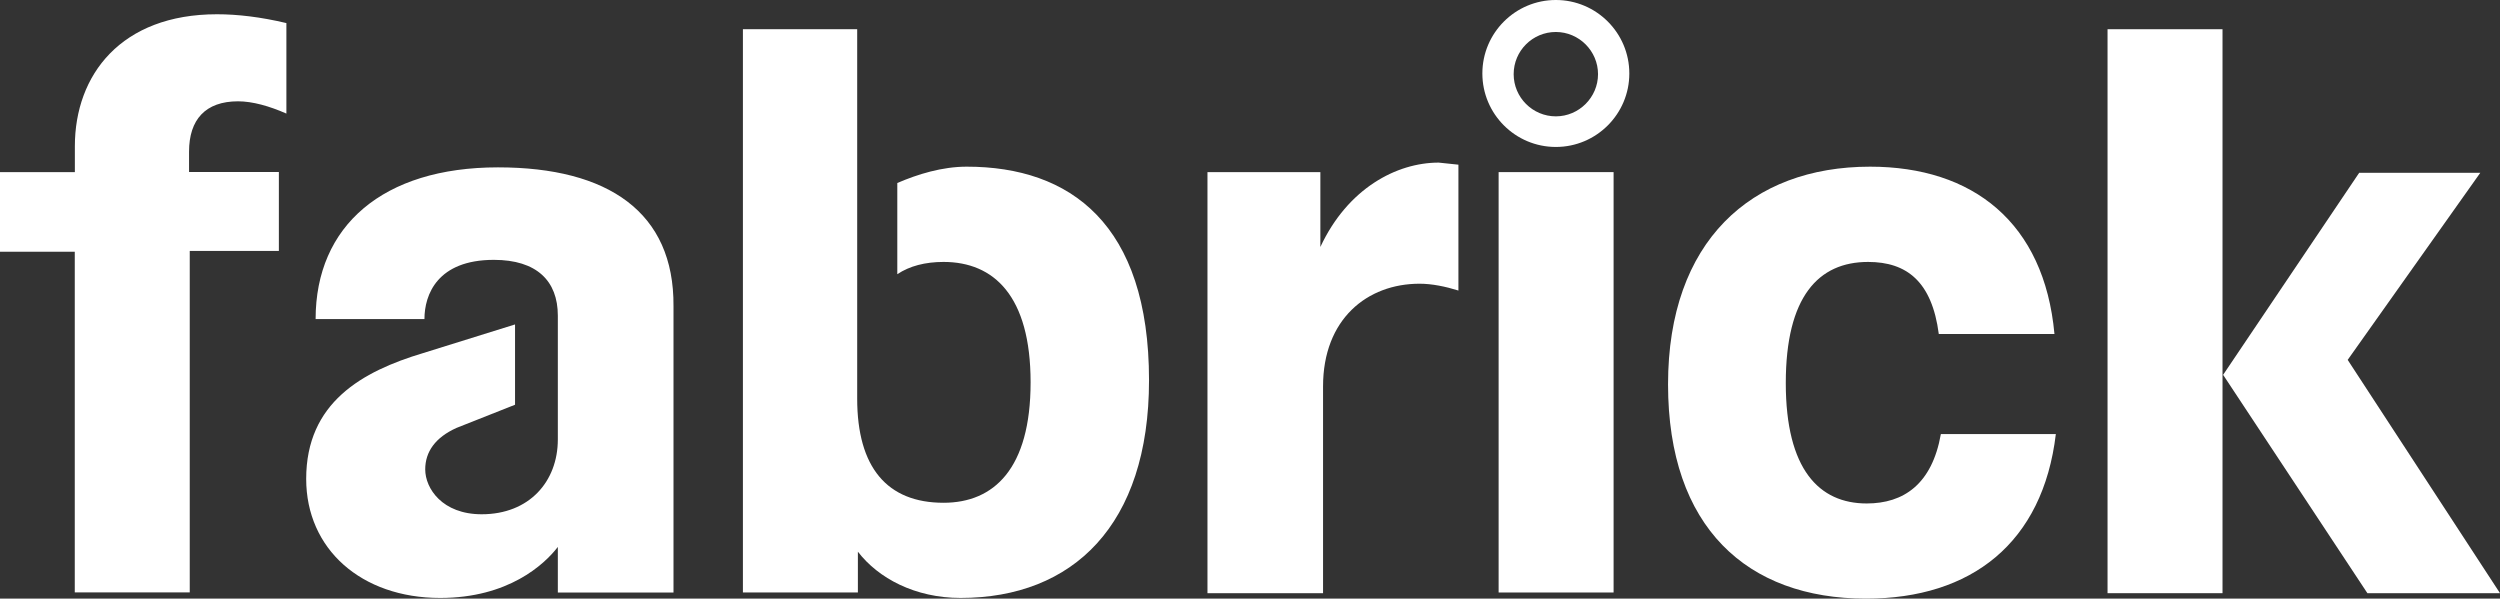
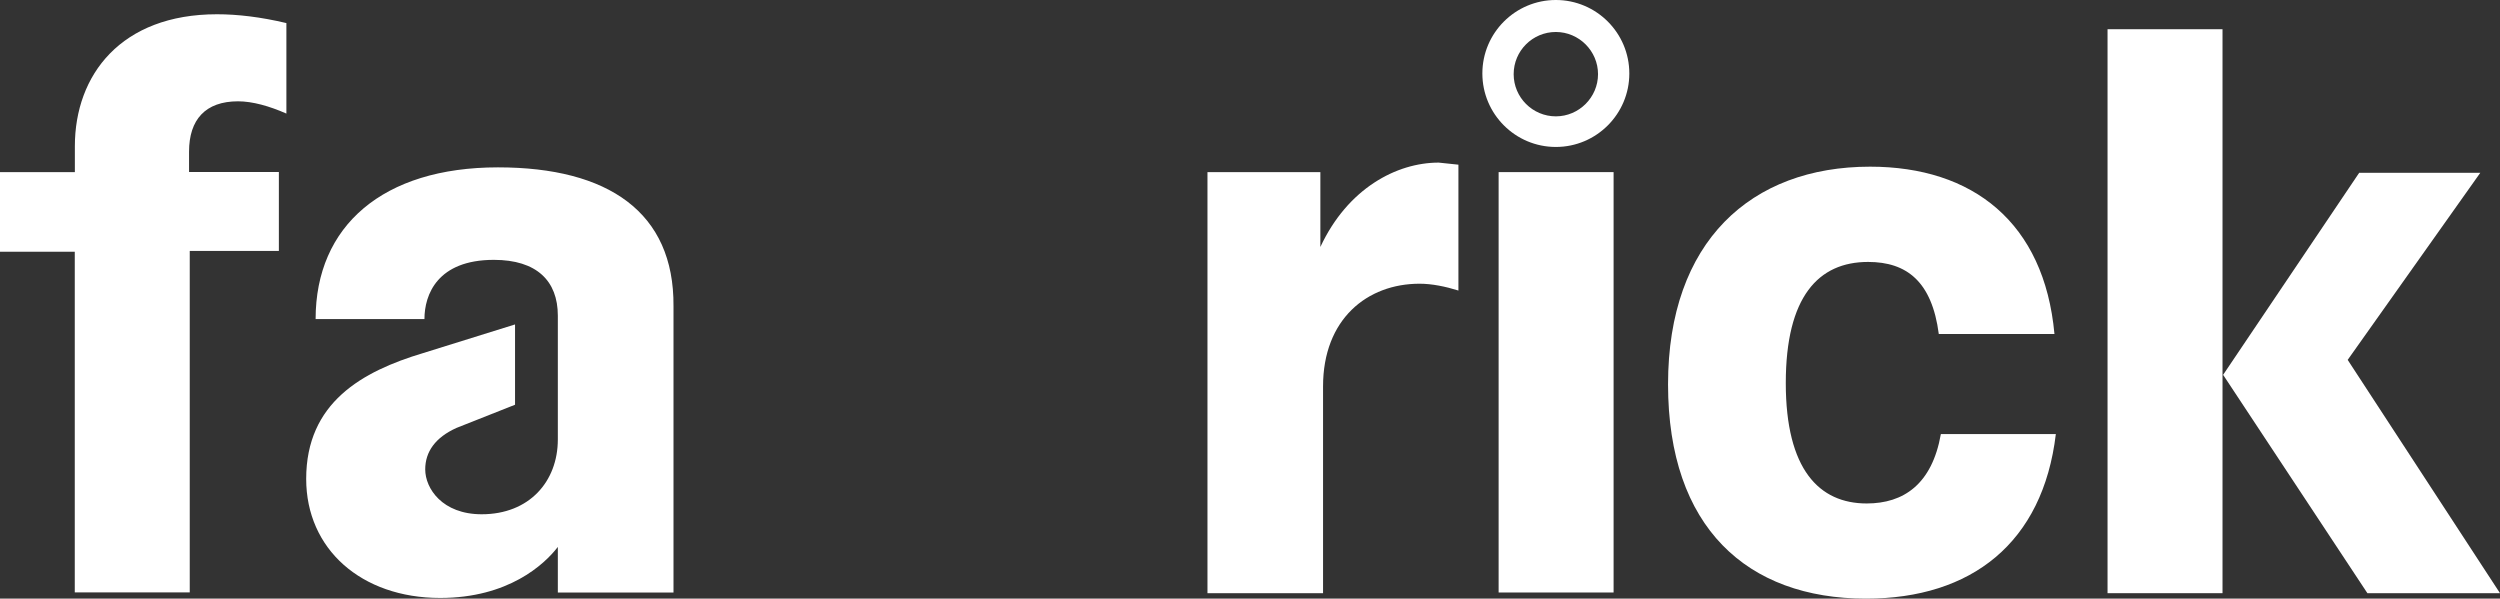
<svg xmlns="http://www.w3.org/2000/svg" id="Livello_2" data-name="Livello 2" viewBox="0 0 289.2 69.25">
  <rect x="0" y="0" width="289.2" height="69.25" fill="#333333" stroke="none" />
  <defs>
    <style>
      .cls-1 {
        fill: #fff;
      }
    </style>
  </defs>
  <g id="Livello_1-2" data-name="Livello 1">
    <g>
      <path id="Shape" class="cls-1" d="M179.98,17c-4.69,0-8.5-3.81-8.5-8.5s3.81-8.5,8.5-8.5,8.5,3.81,8.5,8.5-3.81,8.5-8.5,8.5ZM179.98,3.7c-2.69,0-4.88,2.18-4.88,4.88s2.2,4.88,4.88,4.88,4.88-2.2,4.88-4.88-2.2-4.88-4.88-4.88h0Z" />
      <path class="cls-1" d="M8.66,16.92C8.66,8.66,14.01,1.65,25.1,1.65c2.36,0,5.04.31,8.03,1.02v10.47c-1.97-.87-3.93-1.42-5.59-1.42-3.78,0-5.67,2.12-5.67,5.82v2.36h10.39v9.13h-10.31v39.5h-13.3V29.12H0v-9.21h8.66v-2.99Z" />
-       <path class="cls-1" d="M99.16,46.12c0,7.95,3.46,12.04,9.99,12.04,5.82,0,10.07-3.93,10.07-13.93s-4.25-13.93-10.07-13.93c-2.12,0-3.93.47-5.35,1.42v-10.55c2.36-1.02,5.19-1.89,8.03-1.89,11.96,0,21.09,6.61,21.09,24.71,0,16.76-8.81,25.18-21.8,25.18-5.27,0-9.52-2.28-11.88-5.35v4.72h-13.3V3.38h13.22v42.73Z" />
      <path class="cls-1" d="M152.98,68.62h-13.3V19.91h13.06v8.66c3.15-6.77,8.81-9.76,13.69-9.76l2.28.24v14.56c-1.5-.47-3.07-.79-4.49-.79-6.06,0-11.17,4.09-11.17,11.88v23.92h-.08Z" />
      <polygon class="cls-1" points="173.36 68.62 173.36 19.91 186.66 19.91 186.66 68.54 173.36 68.54 173.36 68.62" />
      <path class="cls-1" d="M237.82,50.21c-1.5,12.59-9.76,19.04-21.96,19.04-13.77,0-22.9-8.26-22.9-24.79s9.6-25.18,23.37-25.18c11.88,0,20.15,6.45,21.33,19.36h-13.38c-.79-6.06-3.7-8.34-8.18-8.34-5.74,0-9.52,4.01-9.52,14.01s3.86,13.93,9.36,13.93c4.25,0,7.55-2.2,8.58-8.03h13.3Z" />
      <polygon class="cls-1" points="257.1 68.62 243.8 68.62 243.8 3.38 257.1 3.38 257.1 68.62 257.1 68.62" />
      <polygon class="cls-1" points="271.58 41.63 289.2 68.62 273.86 68.62 257.17 43.36 272.91 19.99 286.92 19.99 271.58 41.63 271.58 41.63" />
      <path class="cls-1" d="M57.6,19.36c-13.3,0-21.09,6.77-21.09,17.55h12.59c0-2.83,1.5-6.85,8.03-6.85,4.96,0,7.4,2.44,7.4,6.45v14.32c0,4.88-3.31,8.66-8.81,8.66-4.56,0-6.53-2.99-6.53-5.19,0-2.05,1.18-3.7,3.62-4.8l6.77-2.68v-9.29l-10.62,3.31c-7.08,2.12-13.54,5.74-13.54,14.56,0,8.11,6.37,13.77,15.5,13.77,7.87,0,12.04-3.86,13.61-5.9v5.27h13.38v-33.13c.08-10.86-7.55-16.05-20.3-16.05Z" />
    </g>
  </g>
</svg>